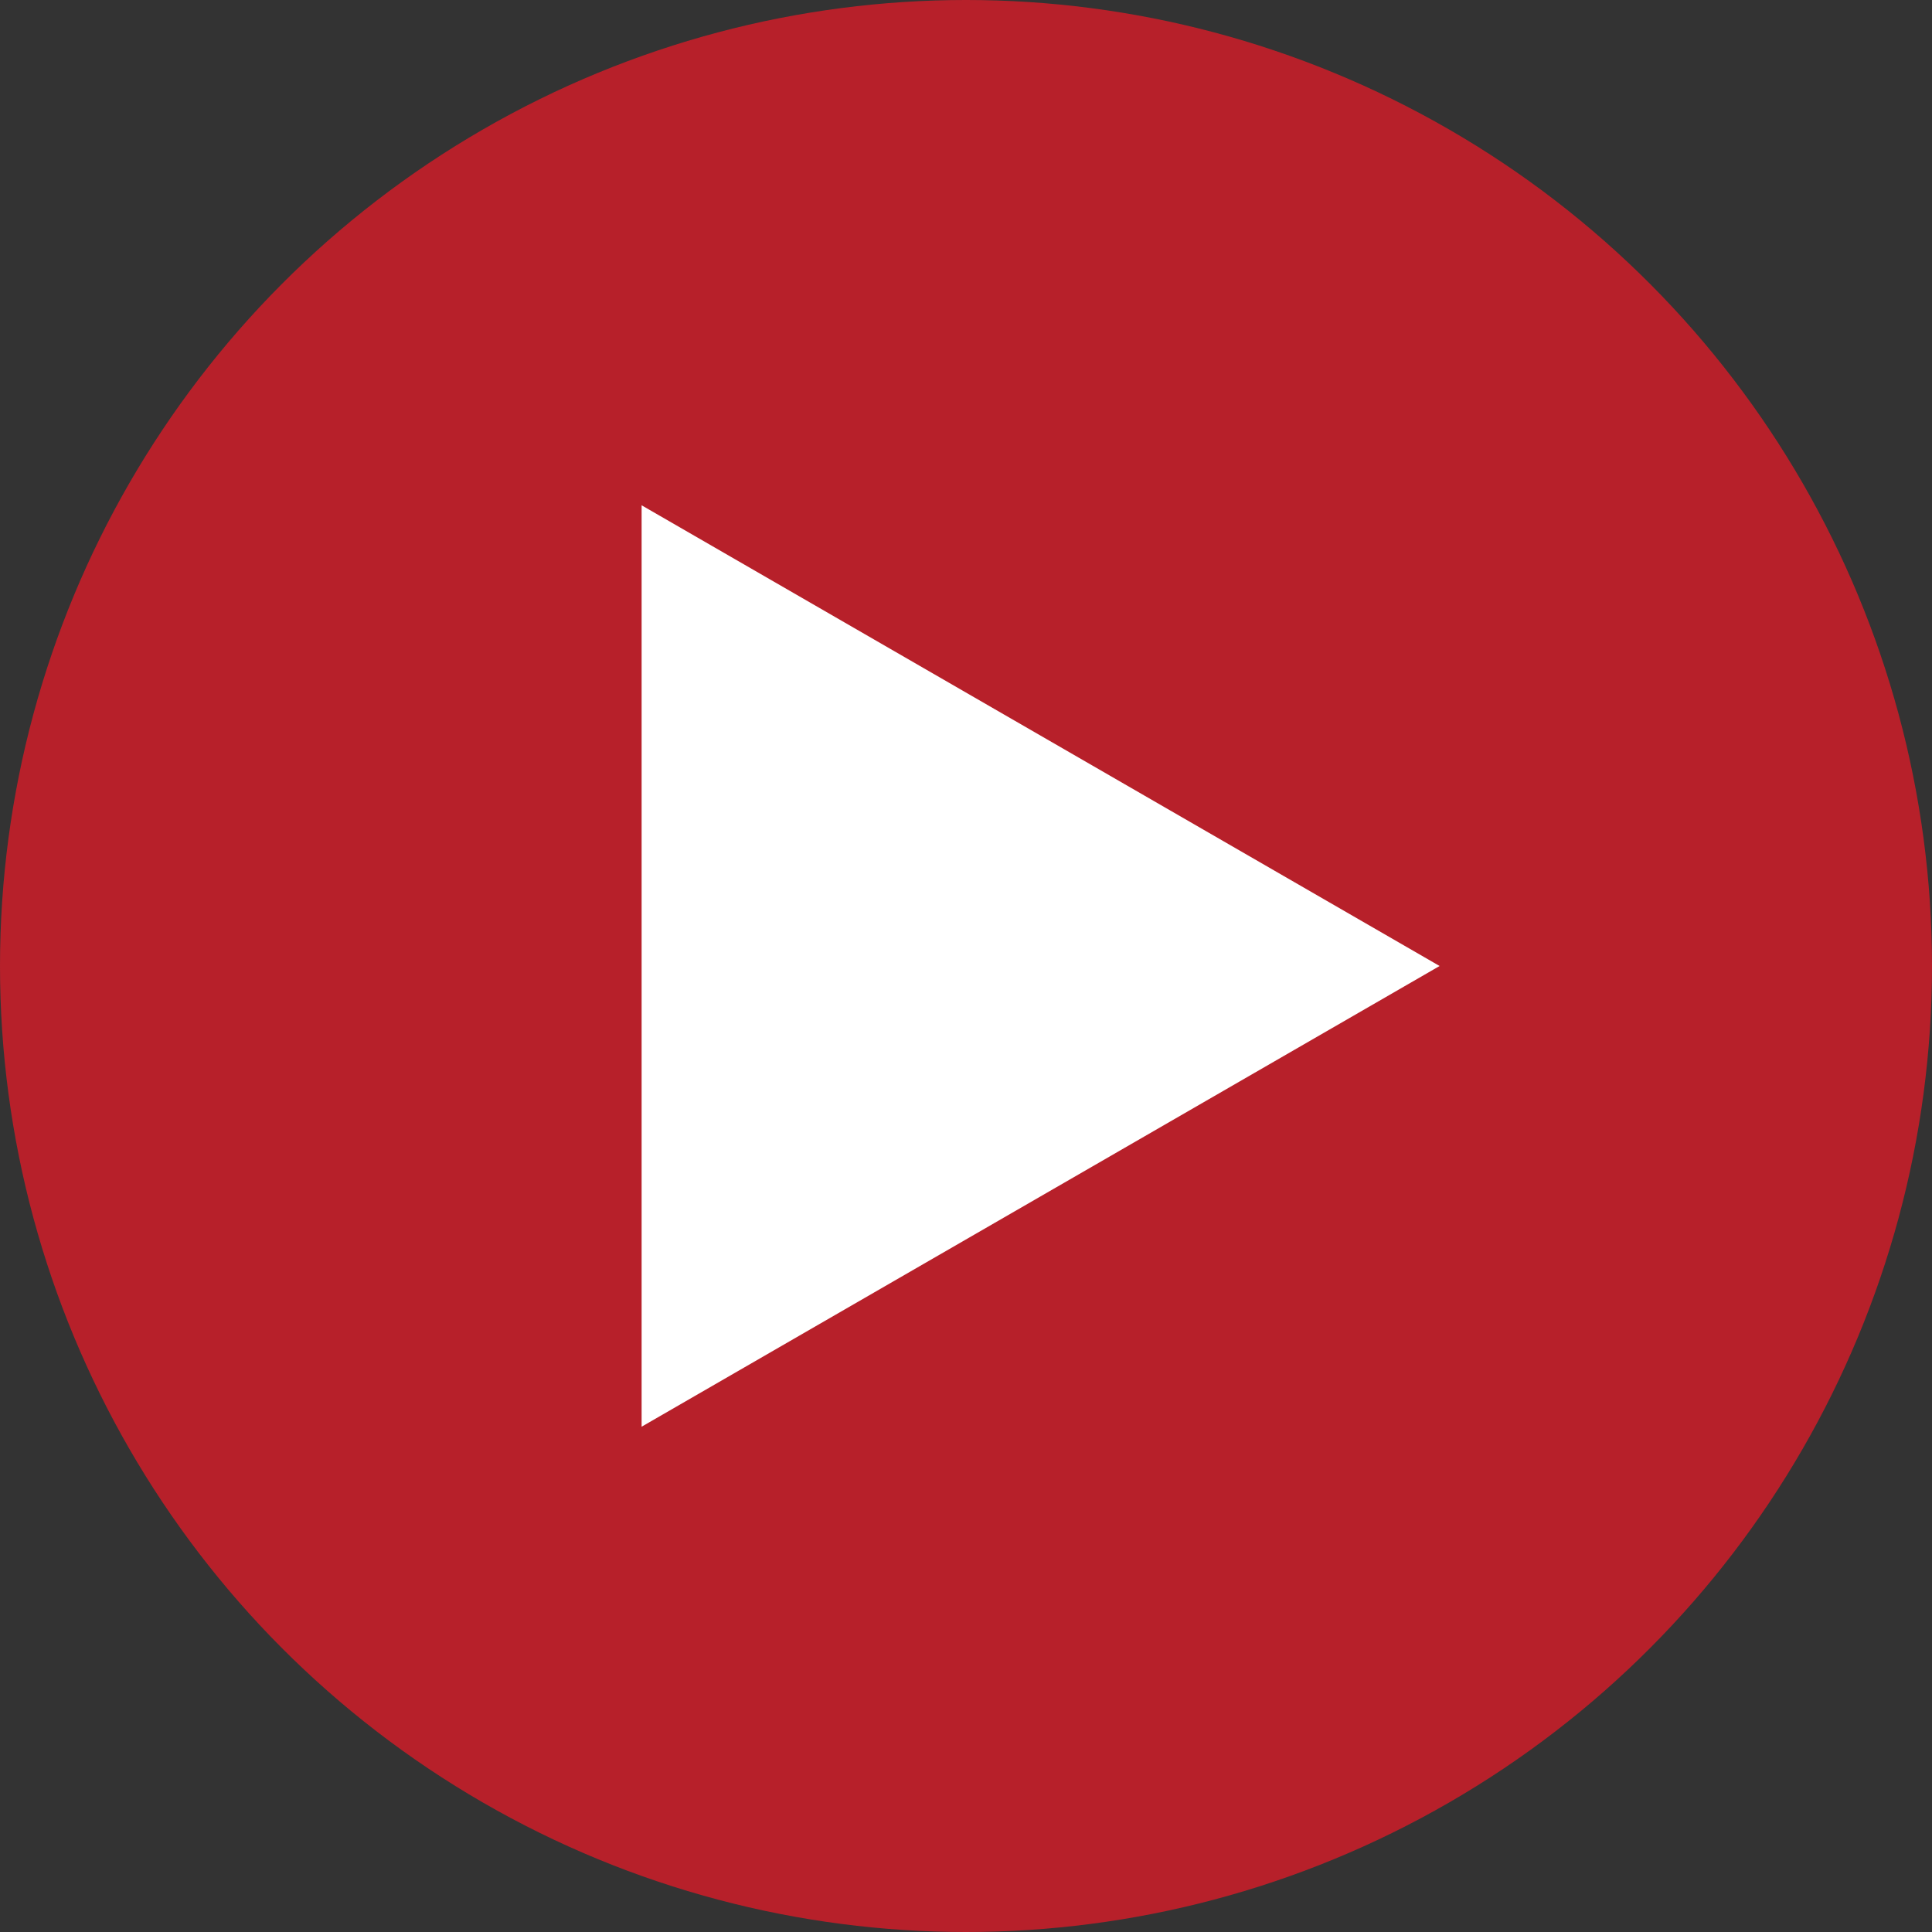
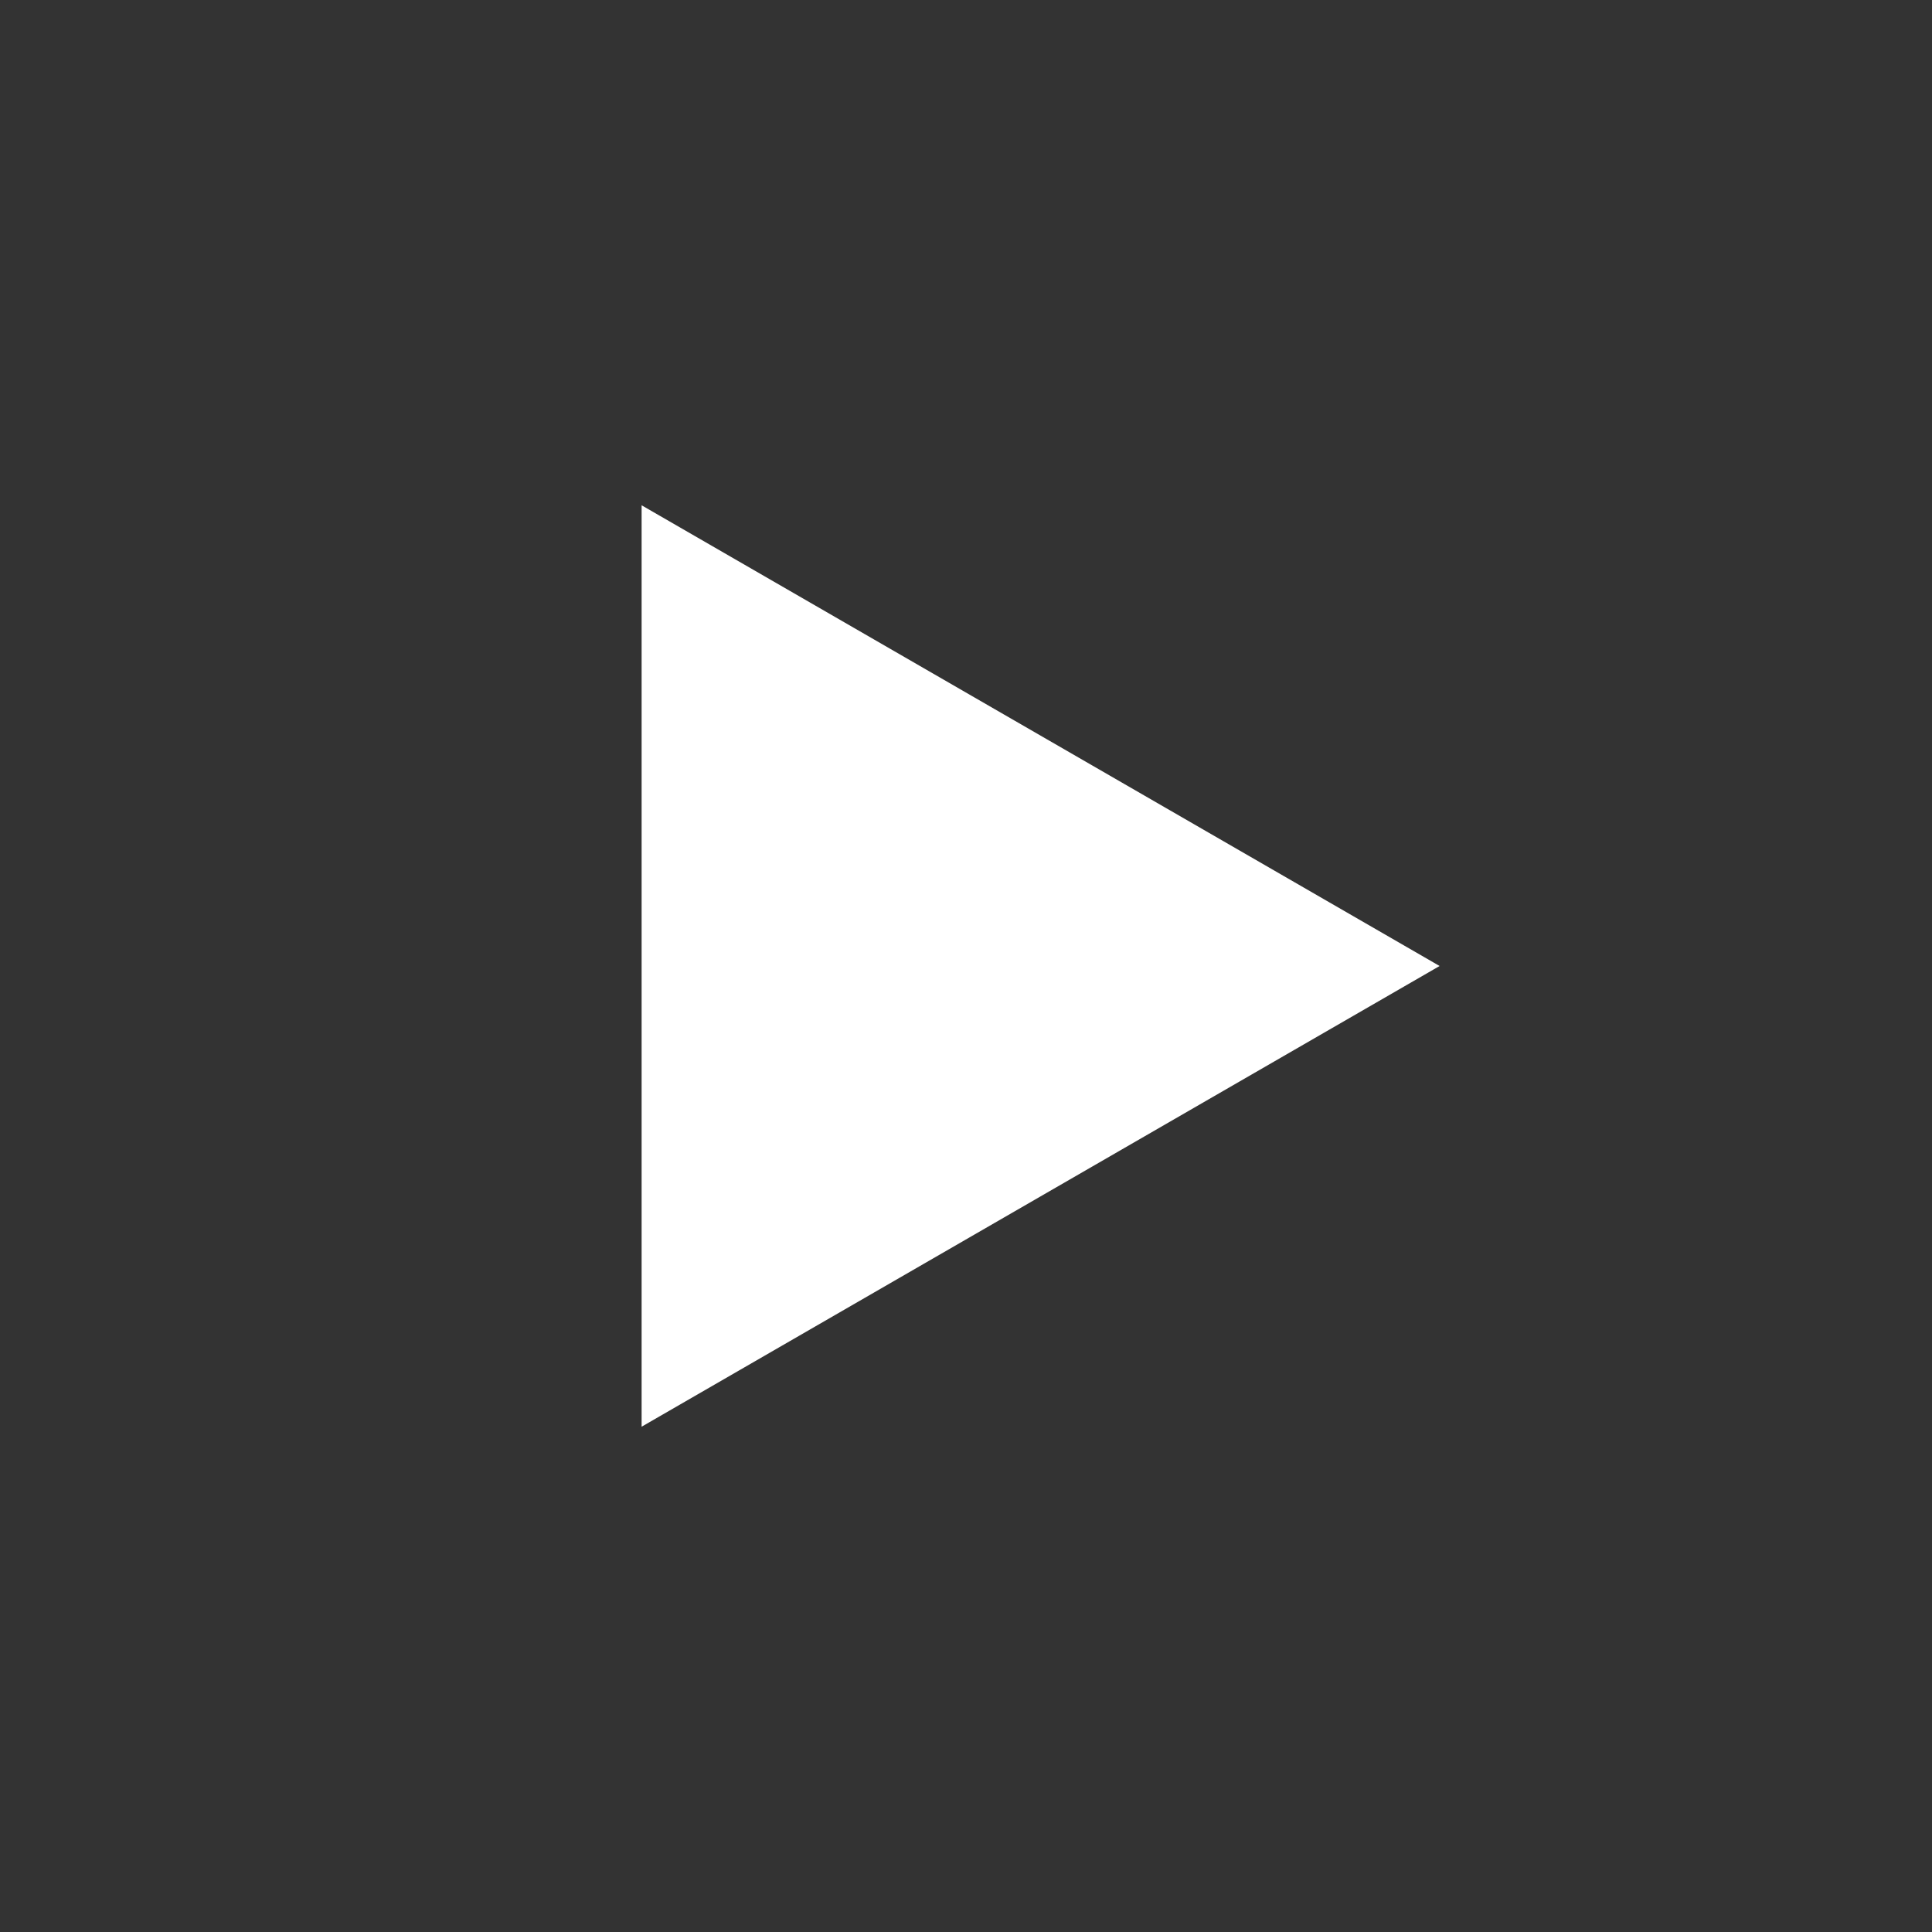
<svg xmlns="http://www.w3.org/2000/svg" id="Слой_1" x="0px" y="0px" viewBox="0 0 604.16 604.16" style="enable-background:new 0 0 604.16 604.16;" xml:space="preserve">
  <rect x="0" y="0" width="604.16" height="604.16" fill="#333333" stroke="none" />
  <style type="text/css"> .st0{fill:#FFFFFF;} .st1{fill:#ED1C24;} .st2{fill:#B7202A;} </style>
  <g>
-     <circle class="st2" cx="302.08" cy="302.08" r="302.08" />
    <polygon class="st0" points="450.18,302.08 200.64,158.01 200.64,446.15 " />
  </g>
</svg>